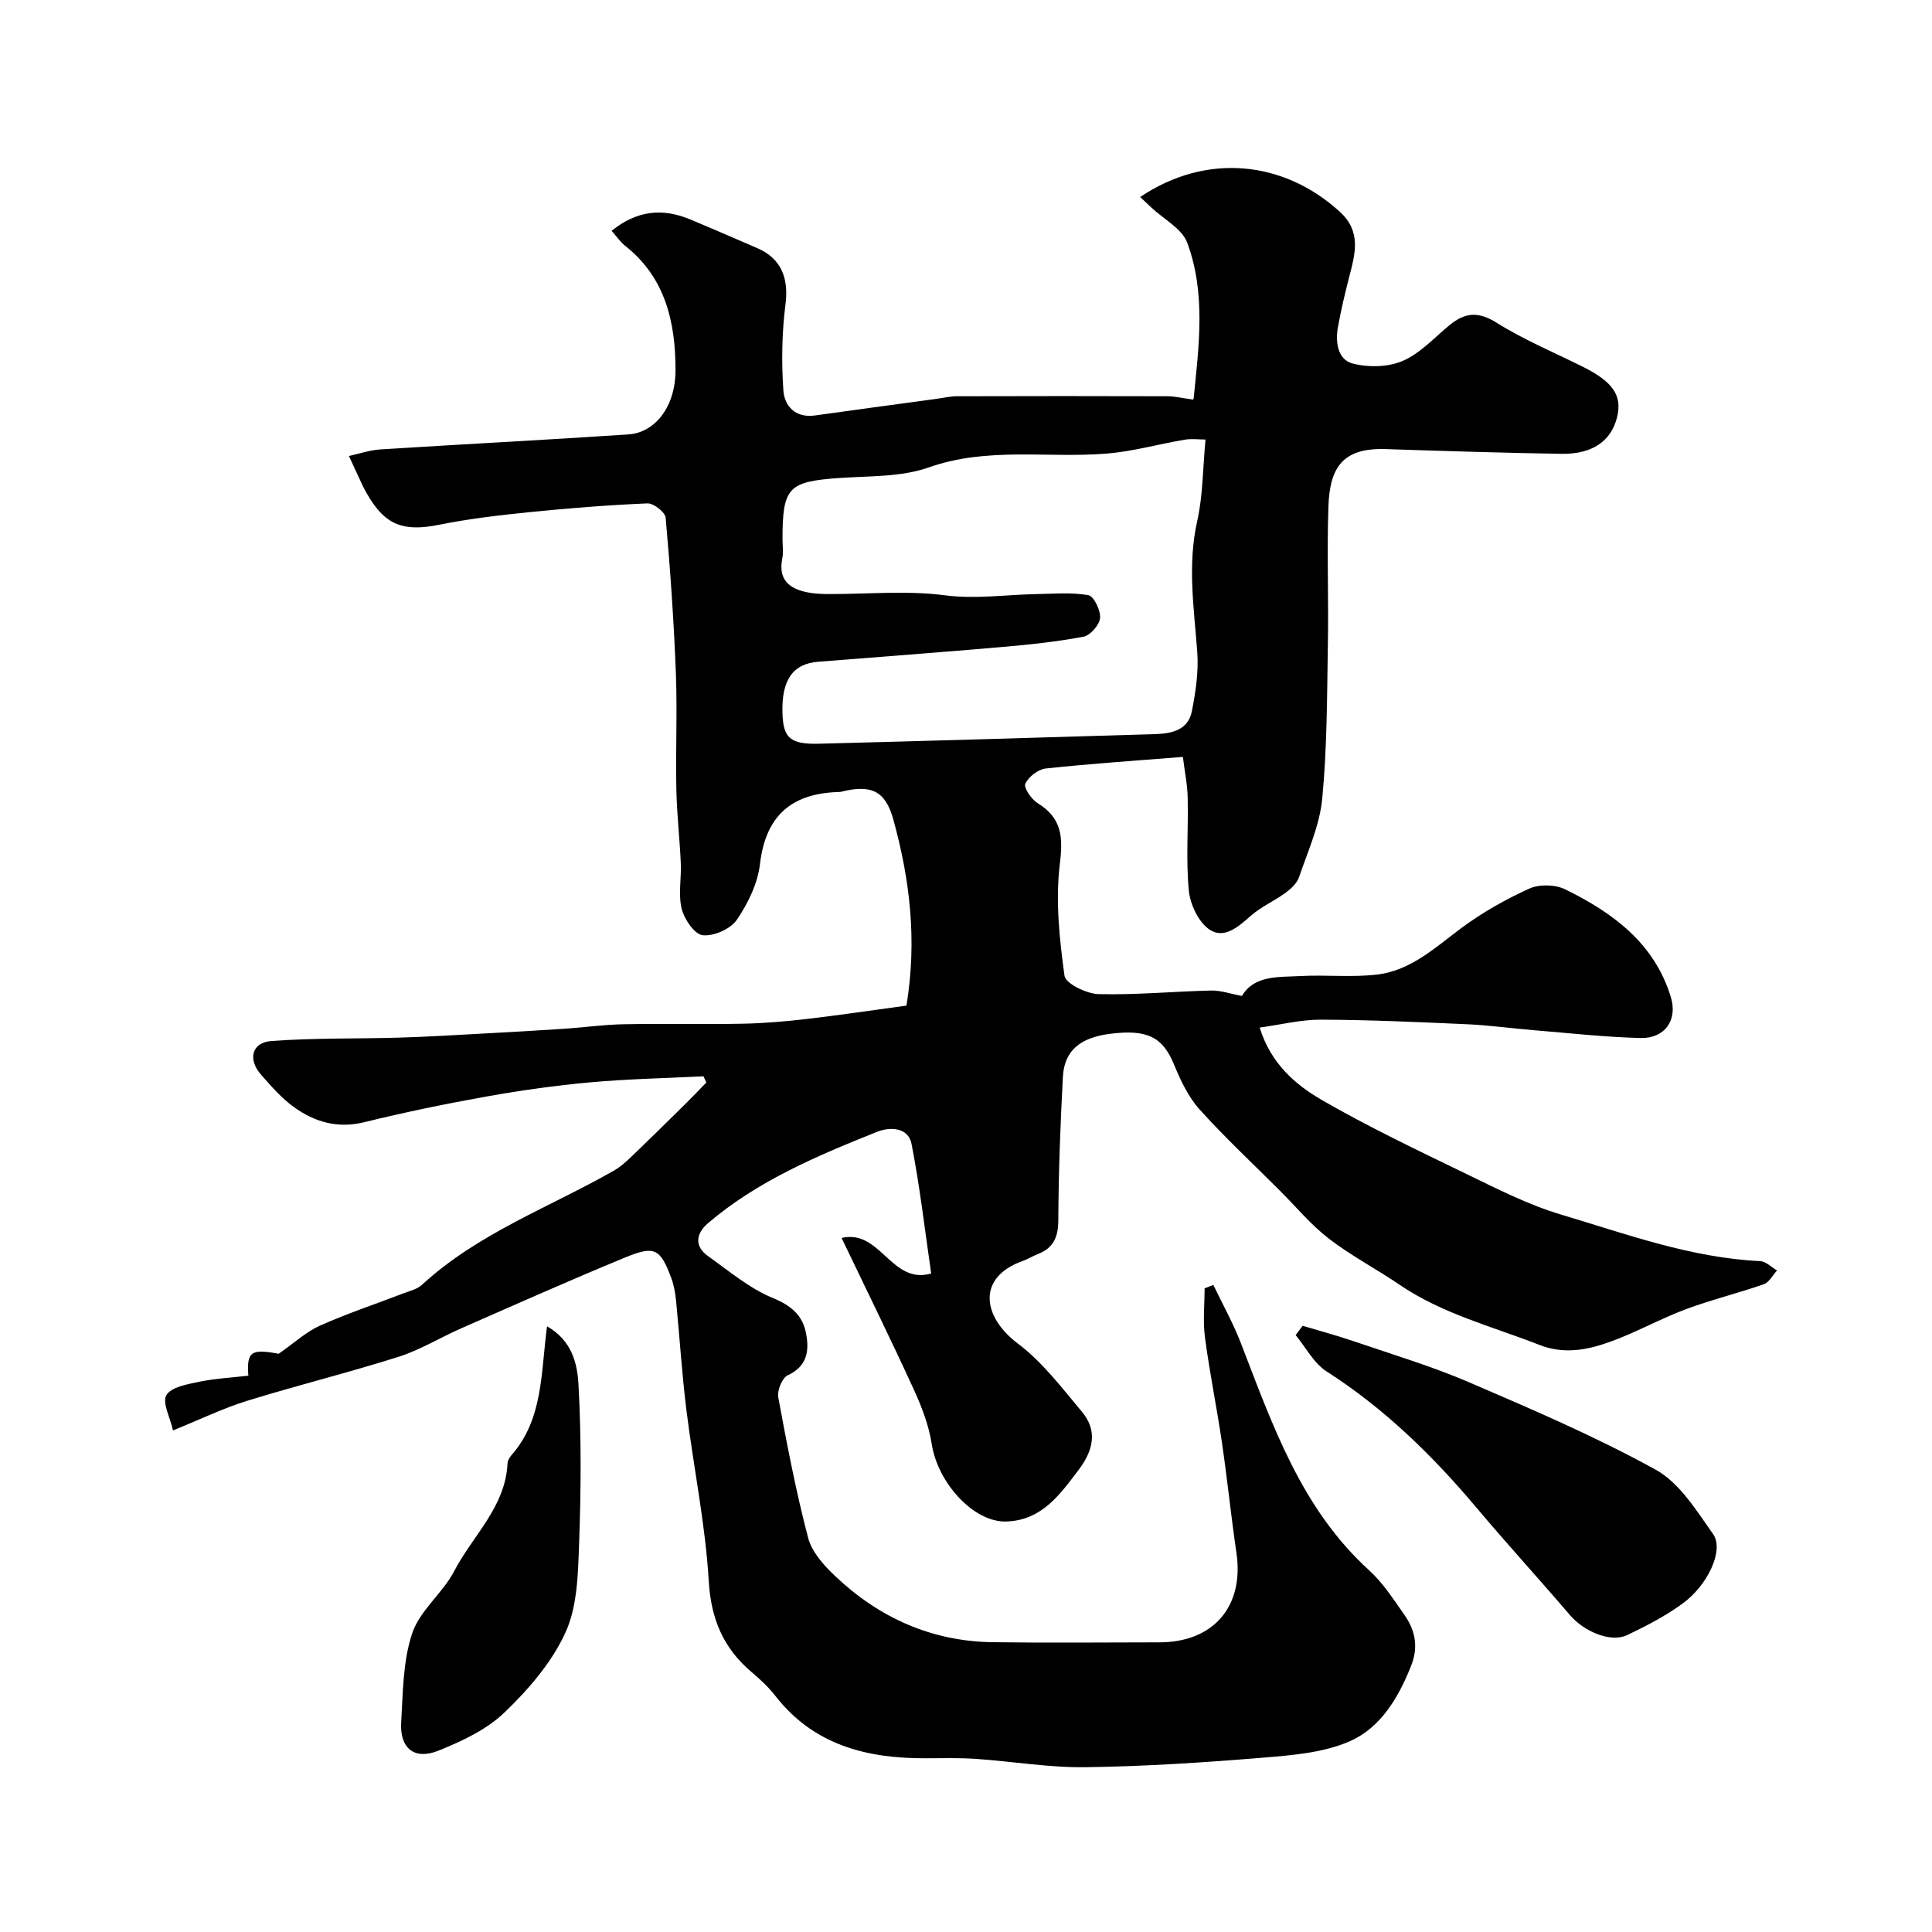
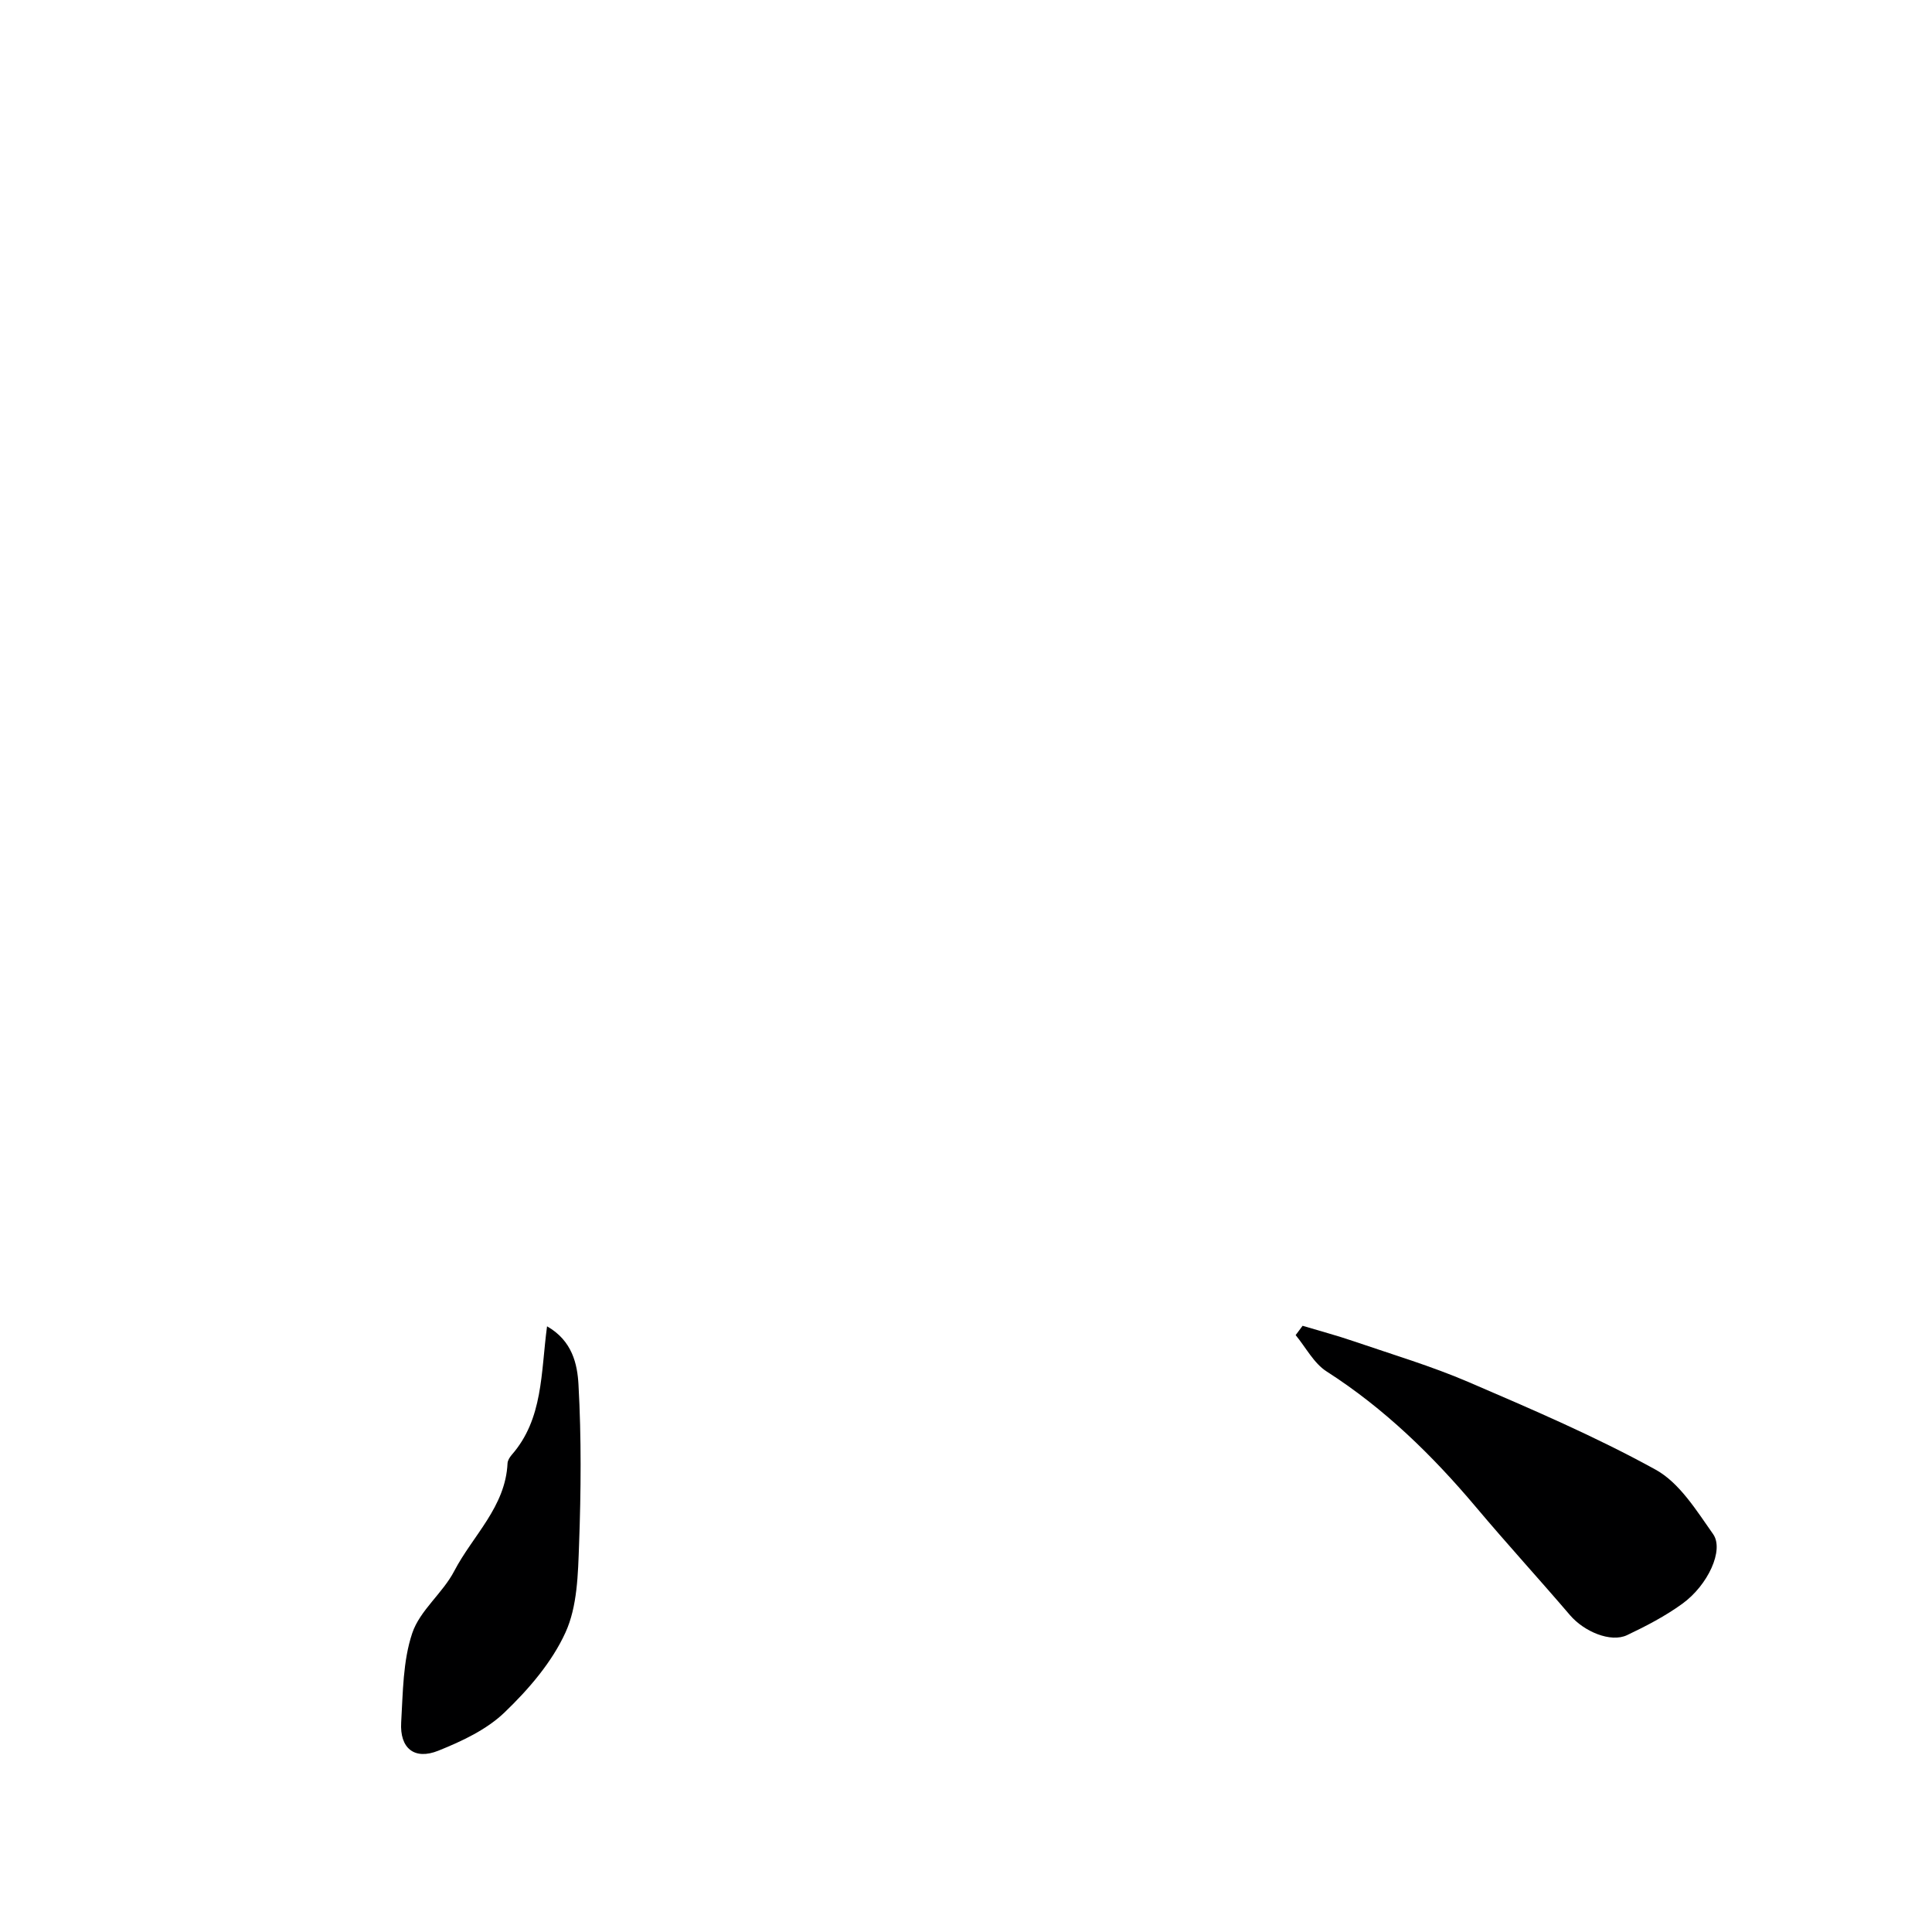
<svg xmlns="http://www.w3.org/2000/svg" enable-background="new 0 0 400 400" viewBox="0 0 400 400">
  <g fill="#000001">
-     <path d="m244.9 156.71c-10.04.8-19.24 1.41-28.39 2.4-1.58.17-3.58 1.72-4.23 3.16-.37.83 1.27 3.22 2.56 4.02 4.98 3.08 5.28 6.92 4.59 12.55-.93 7.6-.09 15.52.96 23.17.22 1.62 4.56 3.74 7.04 3.81 7.75.2 15.53-.56 23.3-.74 1.97-.05 3.97.67 6.4 1.12 2.57-4.33 7.54-3.87 12.11-4.12 5.31-.29 10.71.32 15.97-.32 6.9-.85 11.92-5.57 17.3-9.58 4.35-3.24 9.19-5.97 14.13-8.21 2.07-.94 5.36-.85 7.42.16 9.86 4.83 18.5 11.17 21.88 22.34 1.44 4.76-1.3 8.56-6.26 8.44-7.39-.18-14.77-1.02-22.14-1.62-4.59-.38-9.16-1.02-13.76-1.23-10.1-.45-20.2-.91-30.3-.95-4.14-.02-8.29 1.04-12.68 1.64 2.31 7.45 7.39 11.84 13 15.07 9.59 5.52 19.61 10.3 29.58 15.13 6.45 3.12 12.92 6.45 19.74 8.49 13.55 4.04 26.93 8.98 41.3 9.66 1.19.06 2.33 1.26 3.5 1.93-.9.98-1.63 2.46-2.73 2.85-5.36 1.88-10.92 3.22-16.23 5.21-5.33 2-10.35 4.84-15.7 6.75-4.68 1.67-9.44 2.61-14.6.59-9.77-3.83-20.04-6.41-28.88-12.43-4.82-3.28-10.05-6.01-14.65-9.55-3.72-2.87-6.79-6.58-10.13-9.93-5.59-5.58-11.38-10.98-16.66-16.85-2.33-2.59-3.92-6-5.27-9.27-2.34-5.66-5.48-7.35-13.25-6.36-6.2.79-9.47 3.5-9.76 8.9-.53 9.92-.9 19.85-.95 29.78-.02 3.48-1.05 5.68-4.24 6.92-1.06.42-2.05 1.05-3.12 1.43-9.5 3.36-8.44 11.51-1 17.11 5.08 3.82 9.09 9.15 13.24 14.09 3.35 3.99 2.32 8.1-.67 12.05-3.91 5.17-7.67 10.48-15.01 10.69-6.76.19-14.18-8.04-15.41-16.06-.6-3.89-2.09-7.75-3.75-11.36-4.79-10.46-9.88-20.78-14.91-31.28 8.05-1.92 10.29 9.76 18.55 7.35-1.31-8.96-2.33-17.97-4.07-26.84-.68-3.45-4.47-3.55-7.1-2.5-12.4 4.96-24.74 10.14-35.05 18.94-2.4 2.05-2.94 4.71.03 6.81 4.35 3.09 8.57 6.68 13.41 8.67 3.83 1.58 6.17 3.58 6.88 7.34.68 3.58.26 6.78-3.81 8.67-1.15.53-2.21 3.15-1.95 4.56 1.8 9.74 3.67 19.49 6.18 29.07.77 2.95 3.27 5.73 5.6 7.93 9.1 8.63 19.96 13.52 32.62 13.69 11.5.16 23 .04 34.5.03 11.24-.01 17.59-7.48 15.96-18.54-1.12-7.61-1.89-15.28-3.01-22.89-1.07-7.26-2.55-14.47-3.51-21.74-.44-3.32-.07-6.74-.07-10.12.6-.24 1.21-.47 1.81-.71 1.91 4 4.1 7.9 5.69 12.03 6.57 16.98 12.49 34.26 26.56 47.05 2.87 2.61 5.05 6.02 7.3 9.22 2.26 3.22 2.96 6.64 1.38 10.6-2.62 6.59-6.31 12.78-12.66 15.57-5.5 2.42-12.02 2.91-18.16 3.42-12.17 1-24.39 1.8-36.6 1.96-7.53.1-15.08-1.2-22.63-1.72-3.48-.24-6.99-.14-10.49-.13-12.16.04-23.12-2.72-31.06-12.9-1.42-1.83-3.16-3.45-4.94-4.95-5.84-4.96-8.39-10.94-8.86-18.84-.71-11.88-3.17-23.66-4.64-35.51-.93-7.5-1.39-15.05-2.13-22.57-.16-1.6-.46-3.24-1.02-4.74-2.29-6.14-3.54-6.63-9.55-4.16-11.41 4.71-22.69 9.73-33.99 14.69-4.33 1.9-8.44 4.46-12.92 5.87-10.36 3.28-20.93 5.89-31.31 9.1-4.95 1.53-9.67 3.83-15.36 6.13-.6-2.69-2.28-5.76-1.37-7.3.99-1.68 4.32-2.25 6.74-2.76 3.36-.69 6.82-.87 10.23-1.27-.37-5.03.58-5.58 6.28-4.54 3.26-2.27 5.66-4.52 8.5-5.8 5.61-2.51 11.48-4.46 17.23-6.67 1.35-.52 2.92-.87 3.93-1.8 11.61-10.69 26.37-16.02 39.77-23.66 1.38-.79 2.6-1.92 3.77-3.04 3.71-3.56 7.37-7.17 11.03-10.78 1.46-1.44 2.88-2.94 4.31-4.41-.2-.43-.39-.85-.59-1.28-7.83.39-15.68.54-23.48 1.25-7.16.65-14.31 1.66-21.39 2.92-8.49 1.52-16.95 3.26-25.32 5.32-5.56 1.37-10.33-.02-14.65-3.15-2.53-1.83-4.66-4.29-6.75-6.66-2.79-3.16-1.96-6.67 2.07-6.98 8.81-.67 17.69-.45 26.54-.71 5.76-.17 11.52-.53 17.28-.84 5.6-.3 11.2-.62 16.8-.99 4.1-.27 8.19-.86 12.29-.94 8.22-.16 16.45.05 24.67-.11 4.44-.09 8.88-.46 13.3-.98 6.93-.81 13.83-1.84 20.66-2.77 2.24-13.59.7-26.18-2.73-38.58-1.63-5.89-4.6-7.25-10.73-5.71-.32.08-.66.07-1 .08-9.59.41-14.72 5.13-15.87 14.93-.47 4.01-2.48 8.13-4.79 11.52-1.3 1.9-4.77 3.43-7.05 3.19-1.69-.18-3.83-3.3-4.36-5.45-.74-3-.05-6.33-.19-9.51-.23-5.1-.82-10.2-.92-15.3-.16-8.03.21-16.08-.1-24.1-.42-10.71-1.16-21.41-2.11-32.08-.1-1.14-2.5-3.02-3.76-2.97-8.21.35-16.41 1-24.58 1.83-6.2.63-12.43 1.36-18.53 2.59-7.4 1.49-11.2.13-14.89-6.28-.32-.56-.65-1.12-.93-1.71-.98-2.08-1.93-4.16-2.89-6.24 2.16-.47 4.3-1.22 6.48-1.36 17.13-1.09 34.27-1.96 51.4-3.11 5.5-.37 9.74-5.73 9.74-13.3 0-9.81-2.04-19.13-10.42-25.74-.99-.78-1.73-1.89-2.81-3.11 5.21-4.22 10.52-4.76 16.25-2.37 4.66 1.94 9.29 3.96 13.92 5.96 4.97 2.14 6.51 6.23 5.83 11.59-.75 5.89-.85 11.95-.44 17.87.22 3.2 2.48 5.75 6.53 5.18 8.36-1.18 16.73-2.29 25.09-3.43 1.46-.2 2.92-.55 4.38-.55 14.5-.04 29-.05 43.5 0 1.63.01 3.25.41 5.24.68-.18.23.18-.01.21-.29 1.08-10.8 2.55-21.74-1.34-32.18-1.09-2.93-4.85-4.86-7.39-7.25-.77-.72-1.54-1.45-2.35-2.21 13.66-9.19 29.66-7.58 41.32 3.04 4.51 4.11 3.21 8.65 1.98 13.42-.89 3.46-1.72 6.94-2.35 10.44-.56 3.12-.09 6.76 3.07 7.58 3.24.84 7.34.75 10.36-.56 3.63-1.57 6.54-4.82 9.7-7.42 3.16-2.59 5.93-2.86 9.72-.47 5.66 3.55 11.92 6.15 17.92 9.15 6.18 3.1 8.1 5.93 7.03 10.35-1.2 4.98-5.1 7.75-11.58 7.64-12.1-.2-24.2-.58-36.3-.98-8.83-.29-11.62 3.63-11.9 11.95-.32 9.54.06 19.1-.11 28.65-.18 10.6-.15 21.25-1.17 31.79-.53 5.53-2.98 10.9-4.81 16.26-.43 1.27-1.68 2.41-2.82 3.24-2.3 1.68-5 2.85-7.12 4.71-2.61 2.29-5.56 4.95-8.63 2.85-2.24-1.54-3.94-5.15-4.23-8-.62-6.27-.1-12.65-.24-18.98-.01-2.72-.58-5.43-1-8.74zm4.69-65.71c-1.41 0-2.92-.21-4.35.04-5.38.91-10.7 2.43-16.11 2.87-12.25 1-24.64-1.45-36.83 2.86-5.71 2.02-12.29 1.76-18.49 2.19-10.58.74-11.8 1.92-11.8 12.64 0 1.33.22 2.71-.04 3.99-.9 4.39 1.41 6.31 5.24 7.06 1.45.28 2.96.34 4.45.34 8 .03 16.1-.77 23.96.26 6.38.83 12.47-.12 18.69-.24 3.68-.07 7.43-.41 11.01.21 1.13.19 2.58 3.15 2.44 4.72-.12 1.43-2.01 3.61-3.43 3.88-5.62 1.06-11.35 1.66-17.06 2.15-12.62 1.1-25.26 2.03-37.89 3.04-5.24.42-7.57 3.77-7.38 10.57.14 5.2 1.56 6.55 7.59 6.4 23.19-.6 46.39-1.29 69.58-1.99 3.42-.1 6.84-.84 7.6-4.76.78-4.01 1.41-8.2 1.11-12.24-.67-9.05-2.06-17.98-.01-27.11 1.18-5.22 1.14-10.71 1.72-16.88z" />
    <path d="m269.69 274.49c3.52 1.06 7.07 2 10.54 3.19 7.98 2.73 16.11 5.15 23.84 8.47 13.09 5.63 26.25 11.26 38.71 18.13 4.94 2.72 8.46 8.46 11.9 13.34 2.31 3.27-1.05 10.56-6.36 14.41-3.54 2.57-7.5 4.63-11.46 6.51-3.39 1.6-8.9-.74-11.8-4.13-6.41-7.5-13.09-14.79-19.44-22.34-9.07-10.77-19.01-20.47-30.95-28.12-2.66-1.7-4.31-4.98-6.42-7.53.48-.65.96-1.29 1.44-1.93z" />
    <path d="m113.26 274.6c5.25 2.99 6.28 7.87 6.51 12.08.61 11 .52 22.06.12 33.07-.22 6.15-.35 12.84-2.81 18.23-2.82 6.19-7.64 11.78-12.62 16.56-3.7 3.56-8.82 5.96-13.7 7.92-4.97 2-8.02-.5-7.7-5.86.37-6.21.35-12.7 2.29-18.47 1.58-4.72 6.32-8.29 8.7-12.87 3.83-7.34 10.61-13.27 11.03-22.3.03-.6.45-1.26.86-1.74 6.54-7.47 6.02-16.93 7.32-26.62z" />
  </g>
</svg>